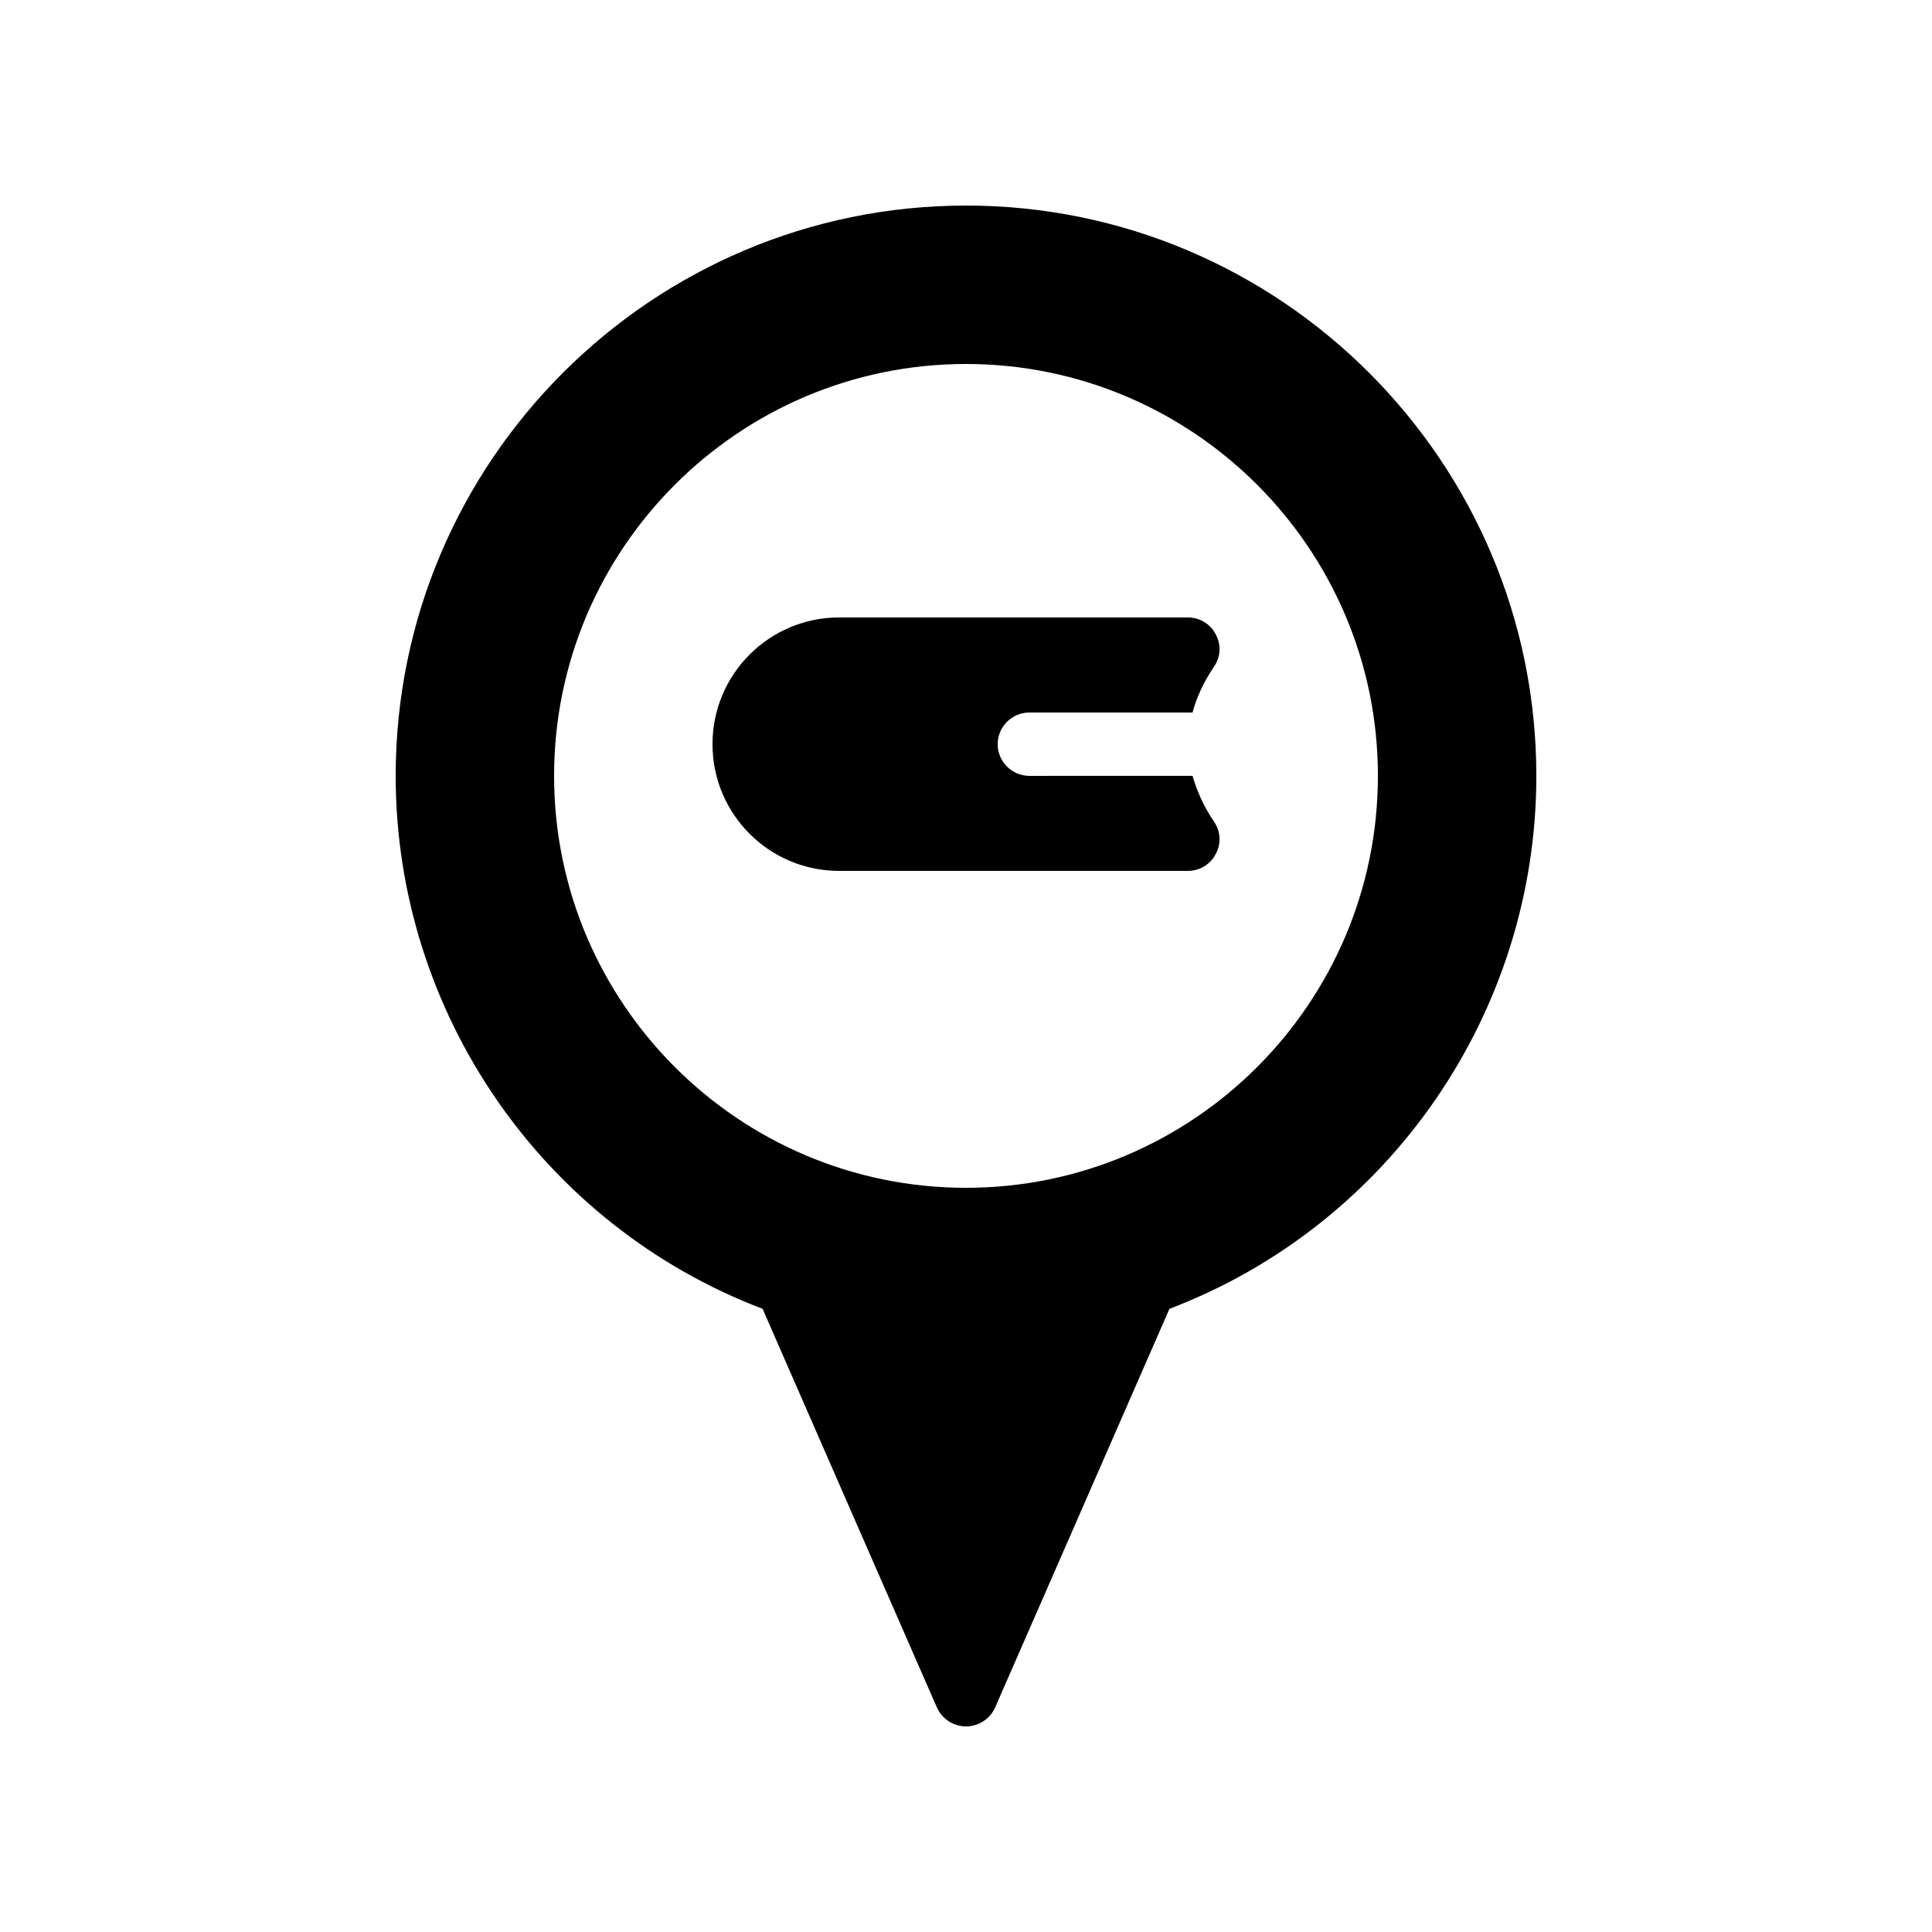
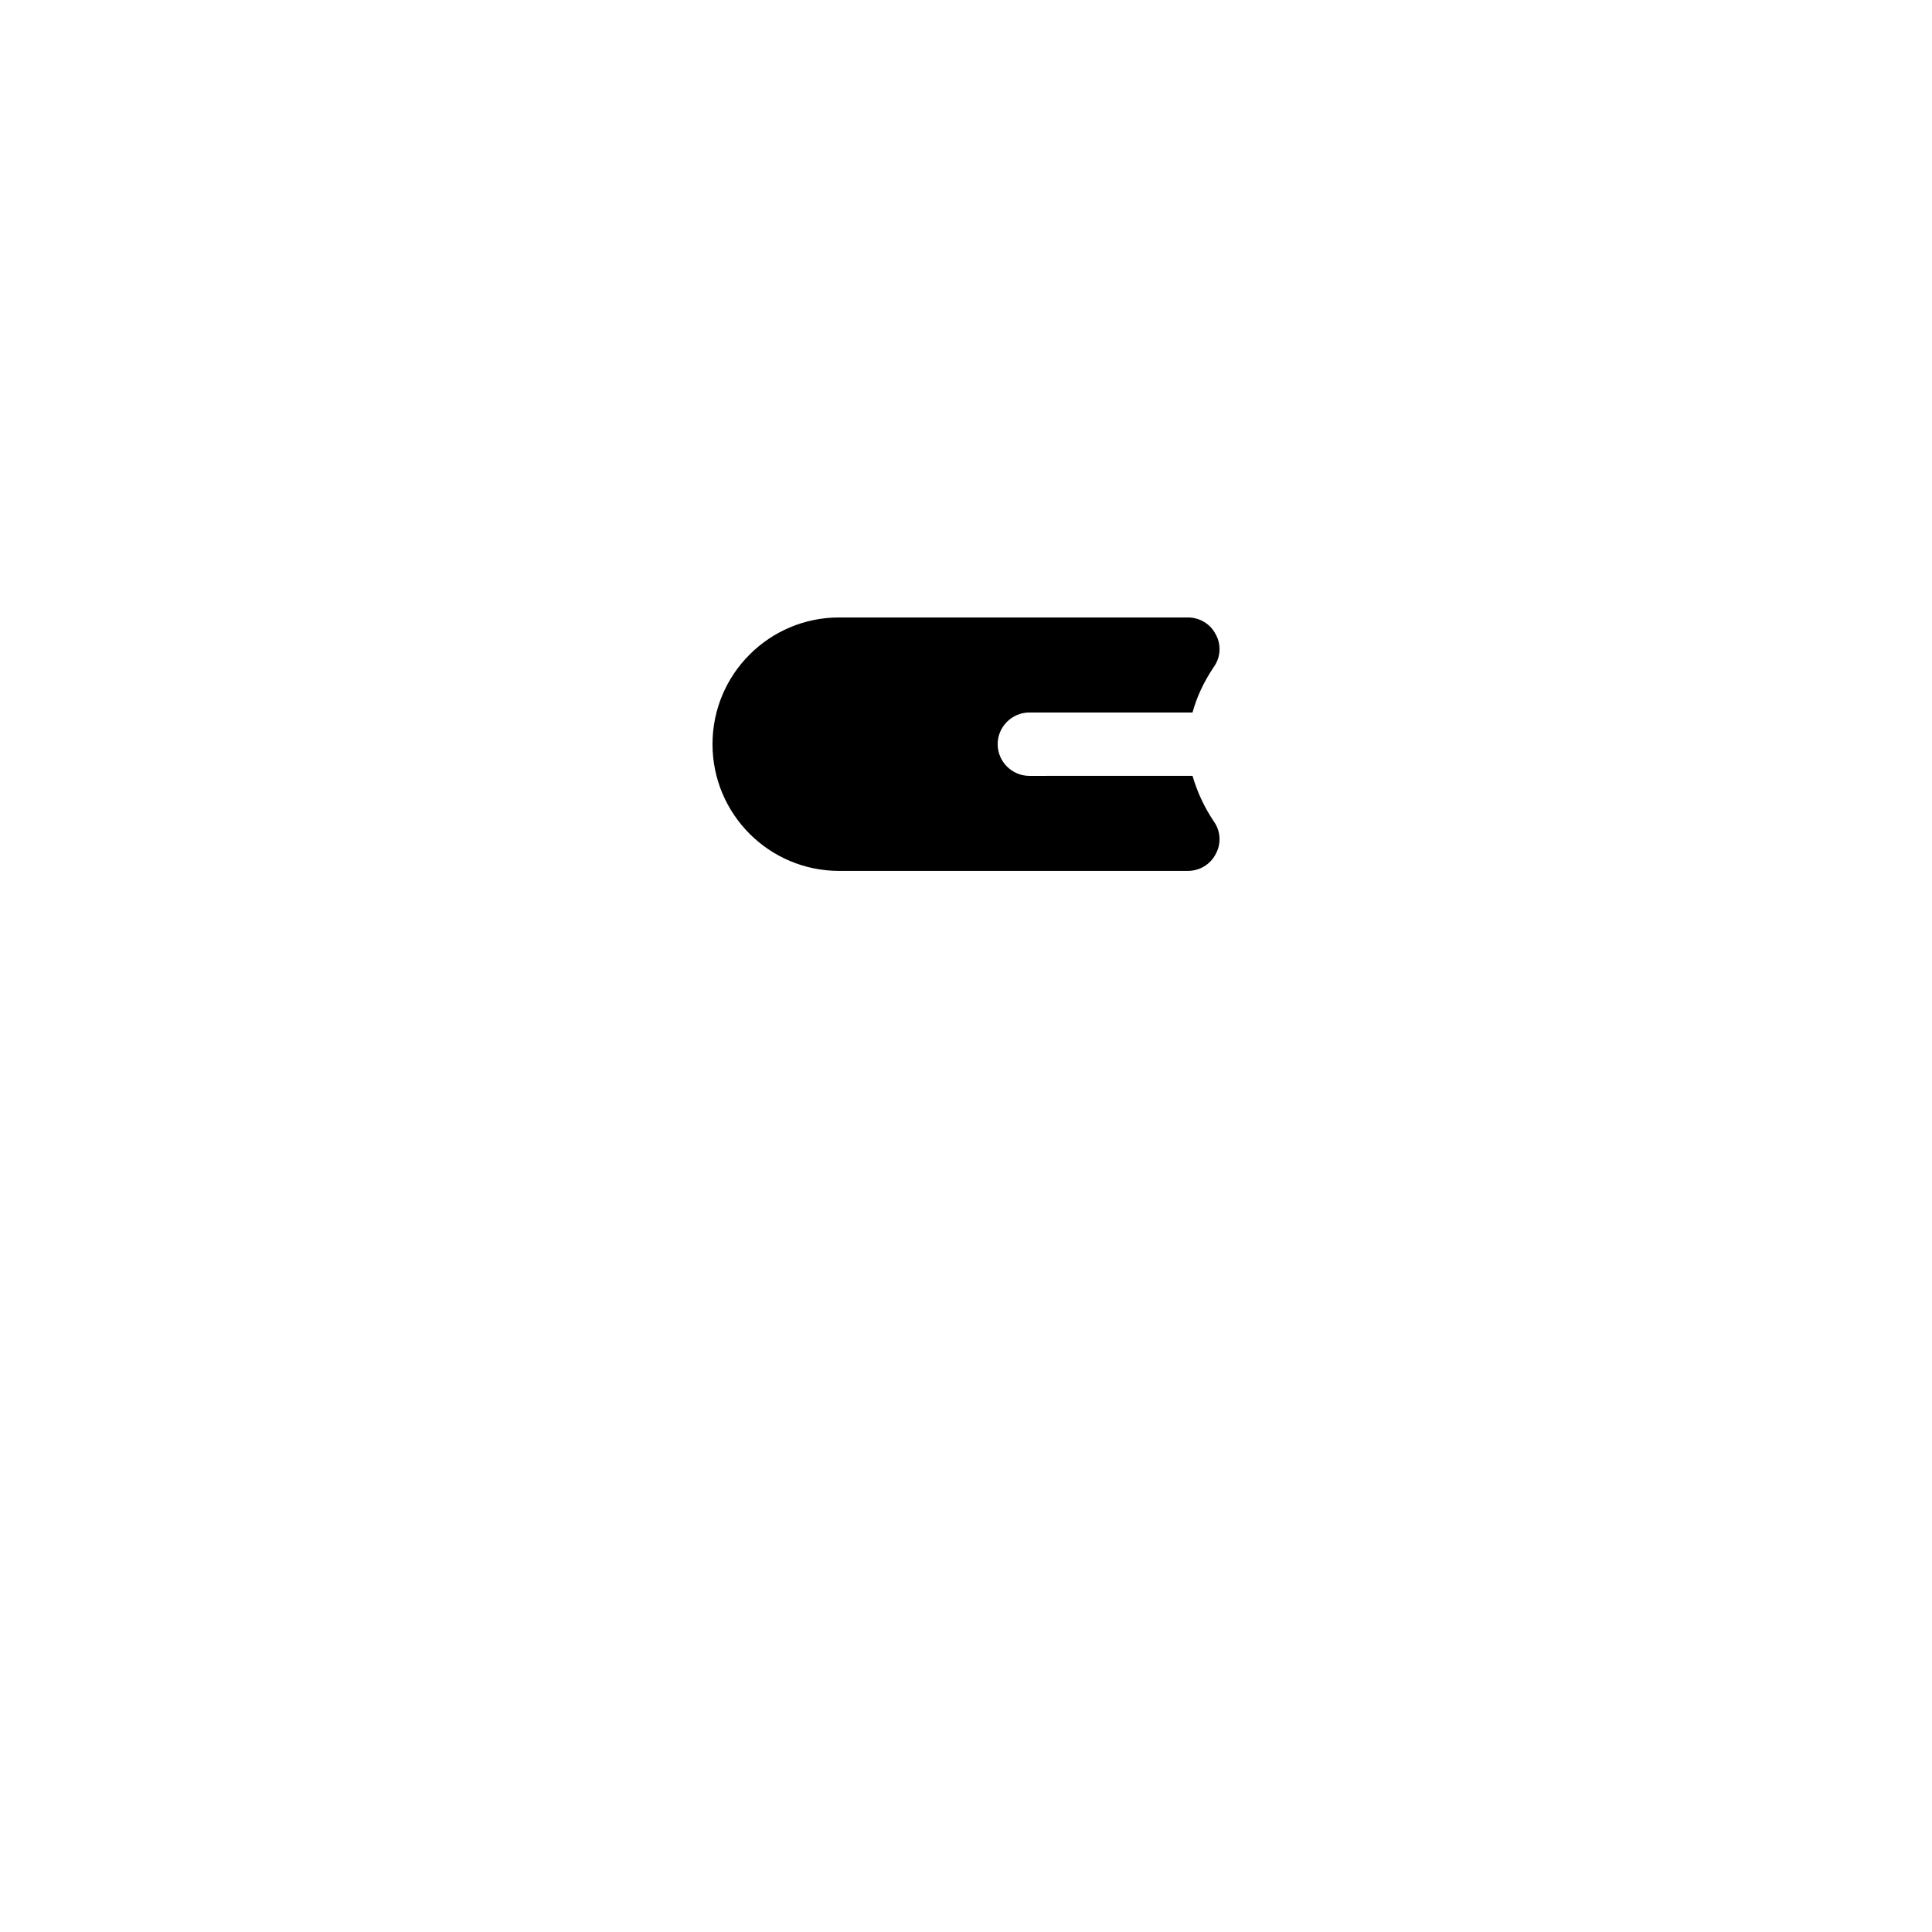
<svg xmlns="http://www.w3.org/2000/svg" fill="#000000" width="800px" height="800px" version="1.1" viewBox="144 144 512 512">
  <g>
    <path d="m416.79 332.82h43.242c1.09-4.031 2.938-8.062 5.711-12.176 1.762-2.519 1.93-5.879 0.418-8.566-1.426-2.769-4.281-4.449-7.387-4.449h-92.367c-18.559 0-33.586 15.031-33.586 33.586 0 18.559 15.031 33.586 33.586 33.586h92.363c3.106 0 5.961-1.68 7.391-4.449 1.512-2.688 1.344-6.047-0.418-8.566-2.769-4.113-4.535-8.145-5.711-12.176l-43.242 0.004c-4.617 0-8.398-3.777-8.398-8.398 0-4.617 3.781-8.395 8.398-8.395z" />
-     <path d="m400 198.48c-83.297 0-151.14 67.762-151.14 151.14 0 62.723 38.961 119.07 97.234 141.23l46.184 105.63c1.344 3.019 4.367 5.035 7.727 5.035s6.383-2.016 7.727-5.039l46.184-105.63c58.27-22.168 97.23-78.508 97.23-141.23 0-83.379-67.844-151.14-151.14-151.14zm0 260.3c-60.207 0-109.16-48.953-109.16-109.16 0-60.207 48.953-109.16 109.16-109.16s109.16 48.953 109.16 109.16c-0.004 60.207-48.957 109.16-109.16 109.16z" />
  </g>
</svg>